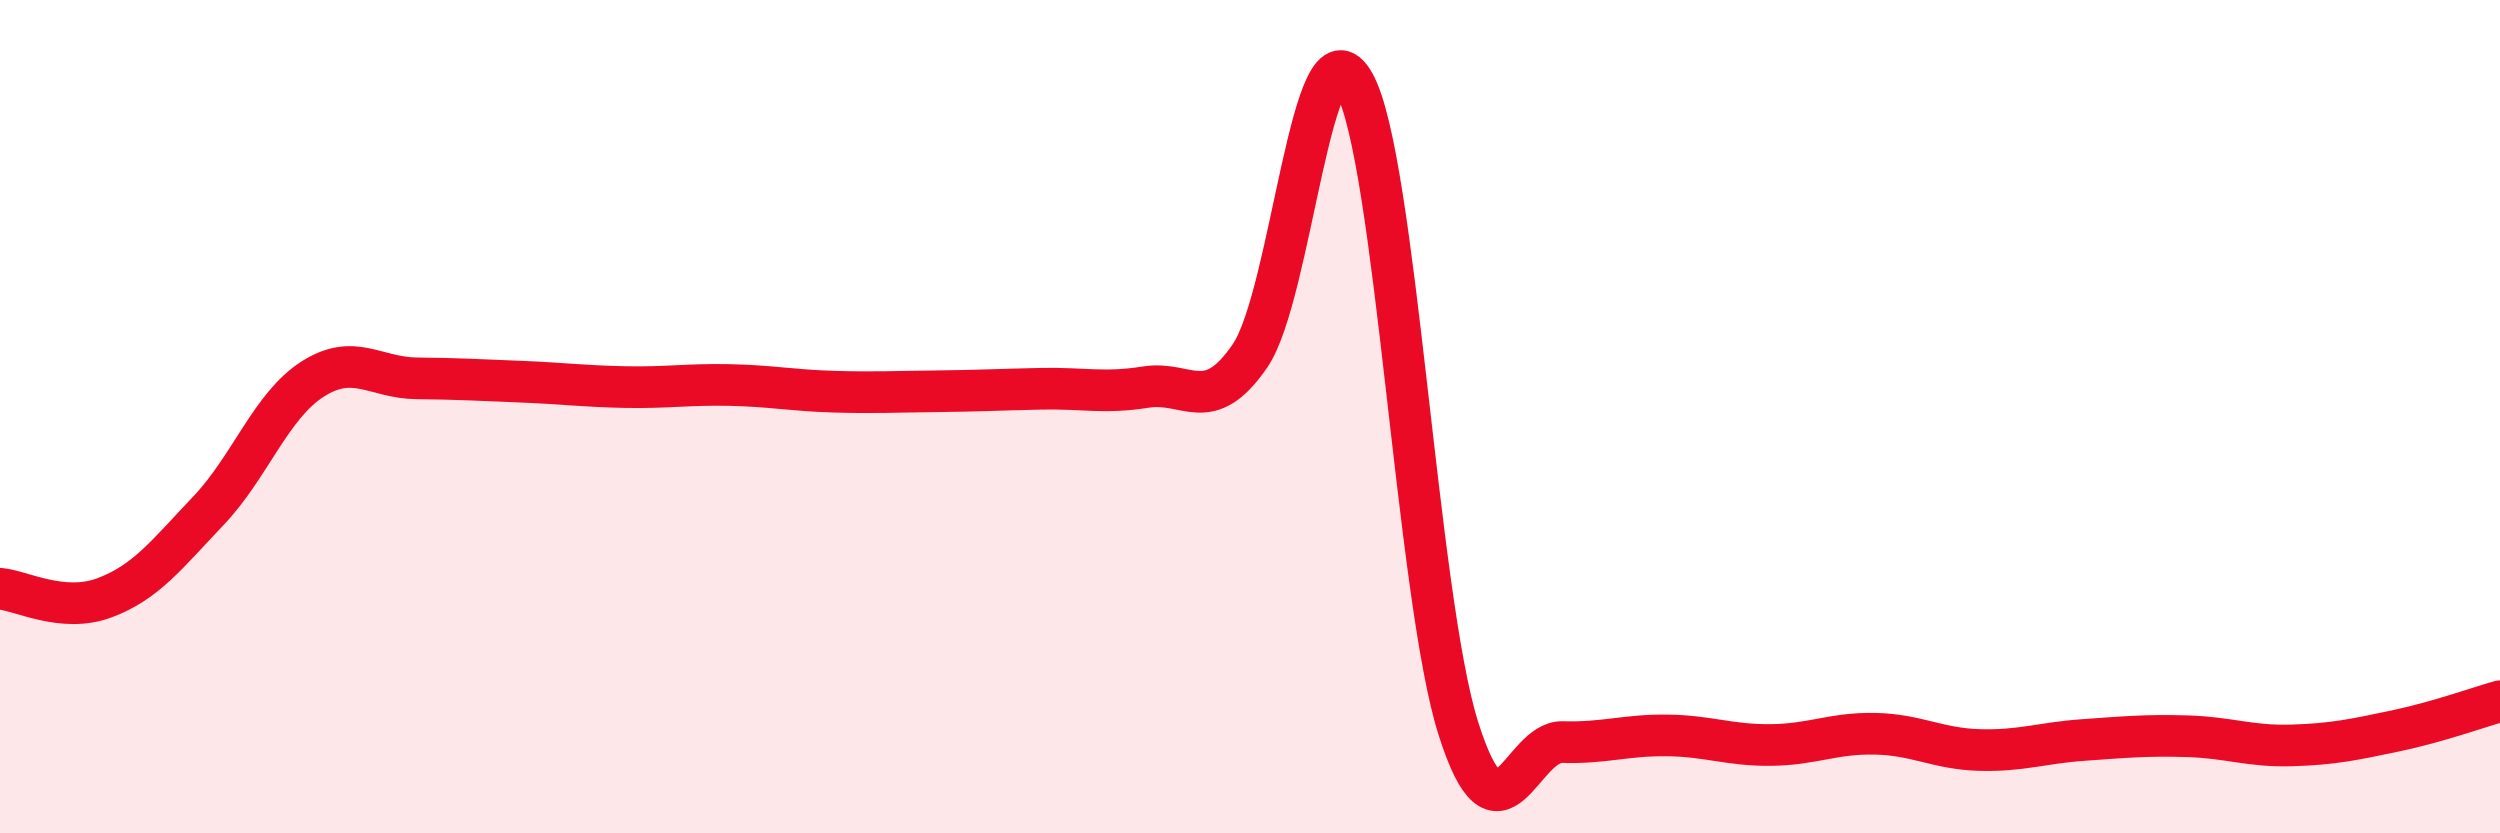
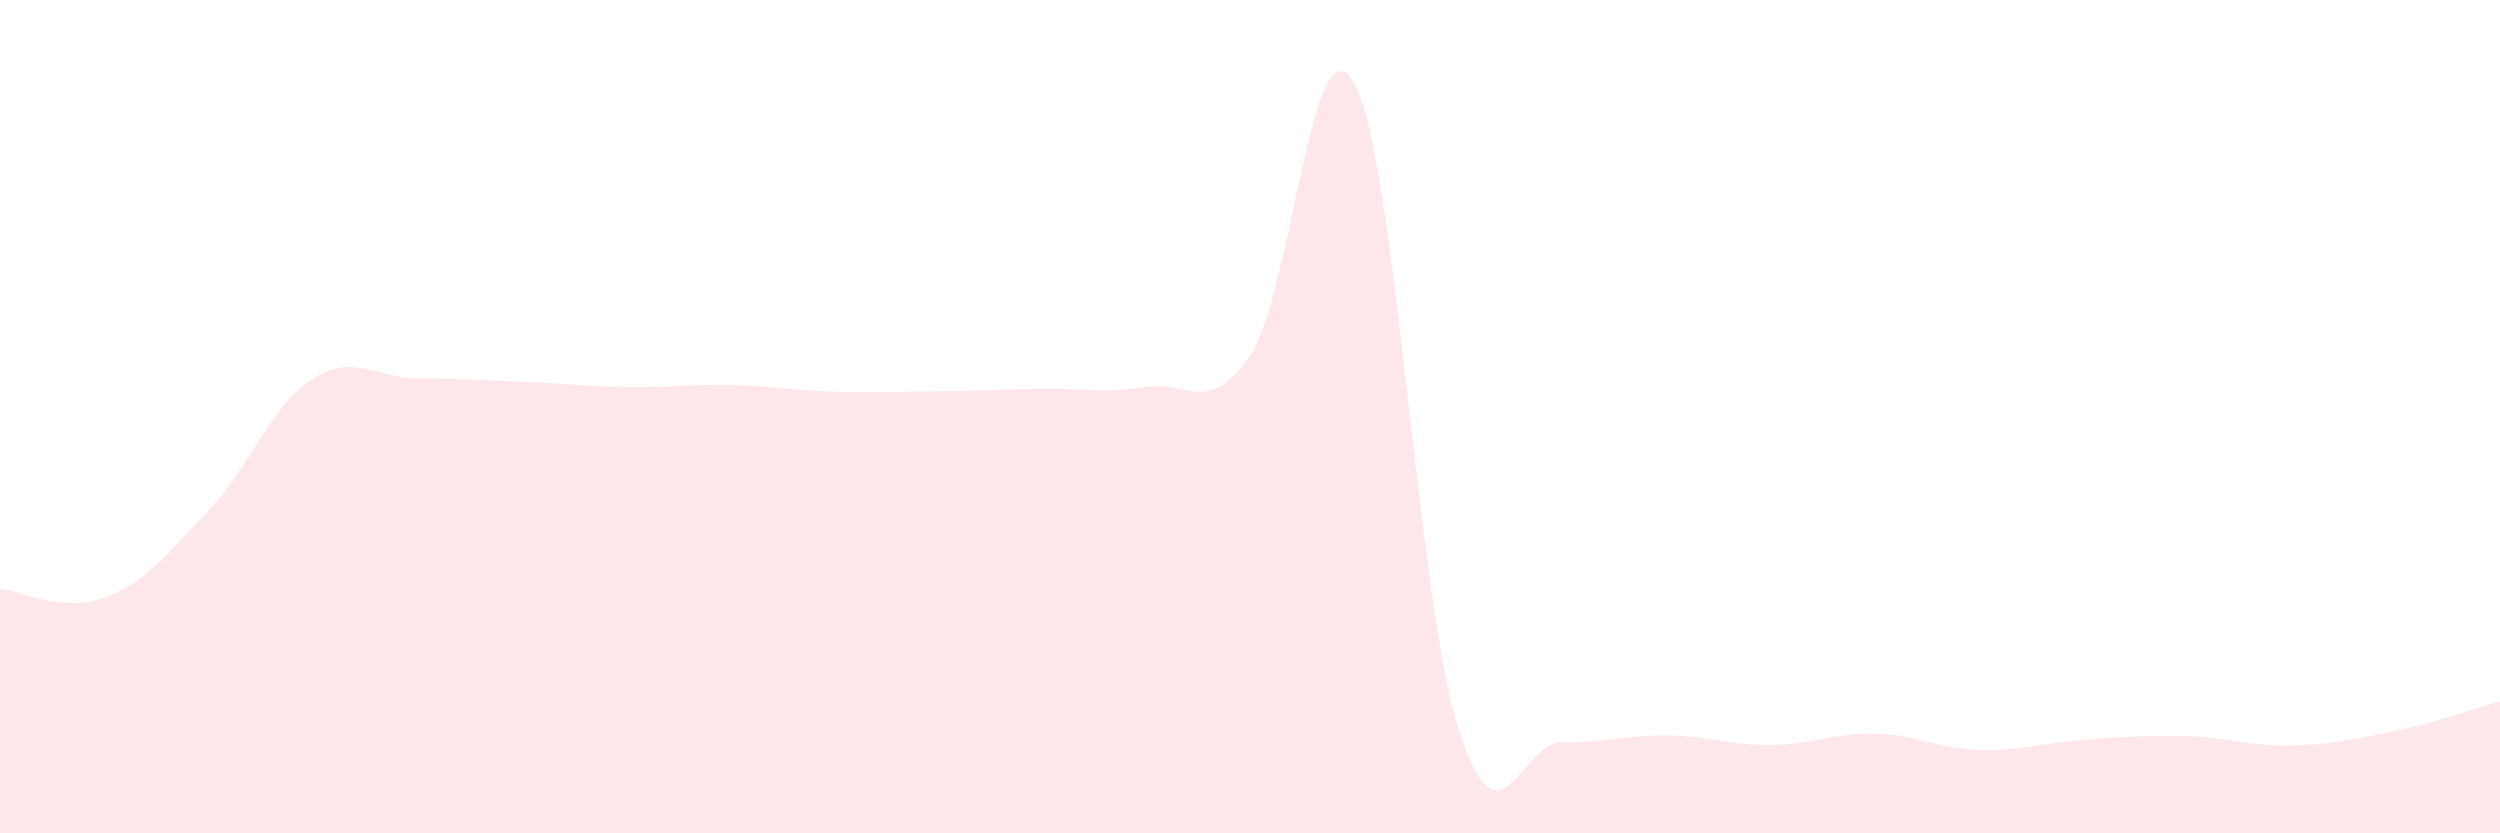
<svg xmlns="http://www.w3.org/2000/svg" width="60" height="20" viewBox="0 0 60 20">
  <path d="M 0,14.13 C 0.5,14.17 1.5,14.72 2.5,14.35 C 3.5,13.98 4,13.31 5,12.26 C 6,11.21 6.5,9.74 7.5,9.1 C 8.5,8.46 9,9.07 10,9.08 C 11,9.09 11.5,9.12 12.5,9.16 C 13.5,9.2 14,9.27 15,9.29 C 16,9.31 16.5,9.22 17.5,9.24 C 18.5,9.26 19,9.37 20,9.4 C 21,9.43 21.5,9.4 22.5,9.39 C 23.5,9.38 24,9.35 25,9.33 C 26,9.31 26.5,9.45 27.5,9.29 C 28.5,9.13 29,10 30,8.54 C 31,7.08 31.5,0.21 32.5,2 C 33.5,3.79 34,14.32 35,17.48 C 36,20.64 36.5,17.78 37.5,17.81 C 38.5,17.84 39,17.64 40,17.65 C 41,17.66 41.5,17.89 42.5,17.88 C 43.5,17.87 44,17.59 45,17.61 C 46,17.63 46.5,17.97 47.5,18 C 48.5,18.03 49,17.83 50,17.76 C 51,17.69 51.5,17.64 52.5,17.67 C 53.5,17.7 54,17.92 55,17.89 C 56,17.86 56.5,17.75 57.5,17.54 C 58.5,17.33 59.5,16.97 60,16.83L60 20L0 20Z" fill="#EB0A25" opacity="0.1" stroke-linecap="round" stroke-linejoin="round" />
-   <path d="M 0,14.13 C 0.5,14.17 1.5,14.72 2.5,14.35 C 3.5,13.98 4,13.31 5,12.26 C 6,11.21 6.5,9.74 7.5,9.1 C 8.5,8.46 9,9.07 10,9.08 C 11,9.09 11.5,9.12 12.5,9.16 C 13.5,9.2 14,9.27 15,9.29 C 16,9.31 16.5,9.22 17.5,9.24 C 18.5,9.26 19,9.37 20,9.4 C 21,9.43 21.5,9.4 22.5,9.39 C 23.5,9.38 24,9.35 25,9.33 C 26,9.31 26.5,9.45 27.5,9.29 C 28.5,9.13 29,10 30,8.54 C 31,7.08 31.5,0.21 32.5,2 C 33.5,3.79 34,14.32 35,17.48 C 36,20.64 36.5,17.78 37.5,17.81 C 38.5,17.84 39,17.64 40,17.65 C 41,17.66 41.5,17.89 42.5,17.88 C 43.5,17.87 44,17.59 45,17.61 C 46,17.63 46.5,17.97 47.5,18 C 48.5,18.03 49,17.83 50,17.76 C 51,17.69 51.5,17.64 52.5,17.67 C 53.5,17.7 54,17.92 55,17.89 C 56,17.86 56.5,17.75 57.5,17.54 C 58.5,17.33 59.5,16.97 60,16.83" stroke="#EB0A25" stroke-width="1" fill="none" stroke-linecap="round" stroke-linejoin="round" />
</svg>